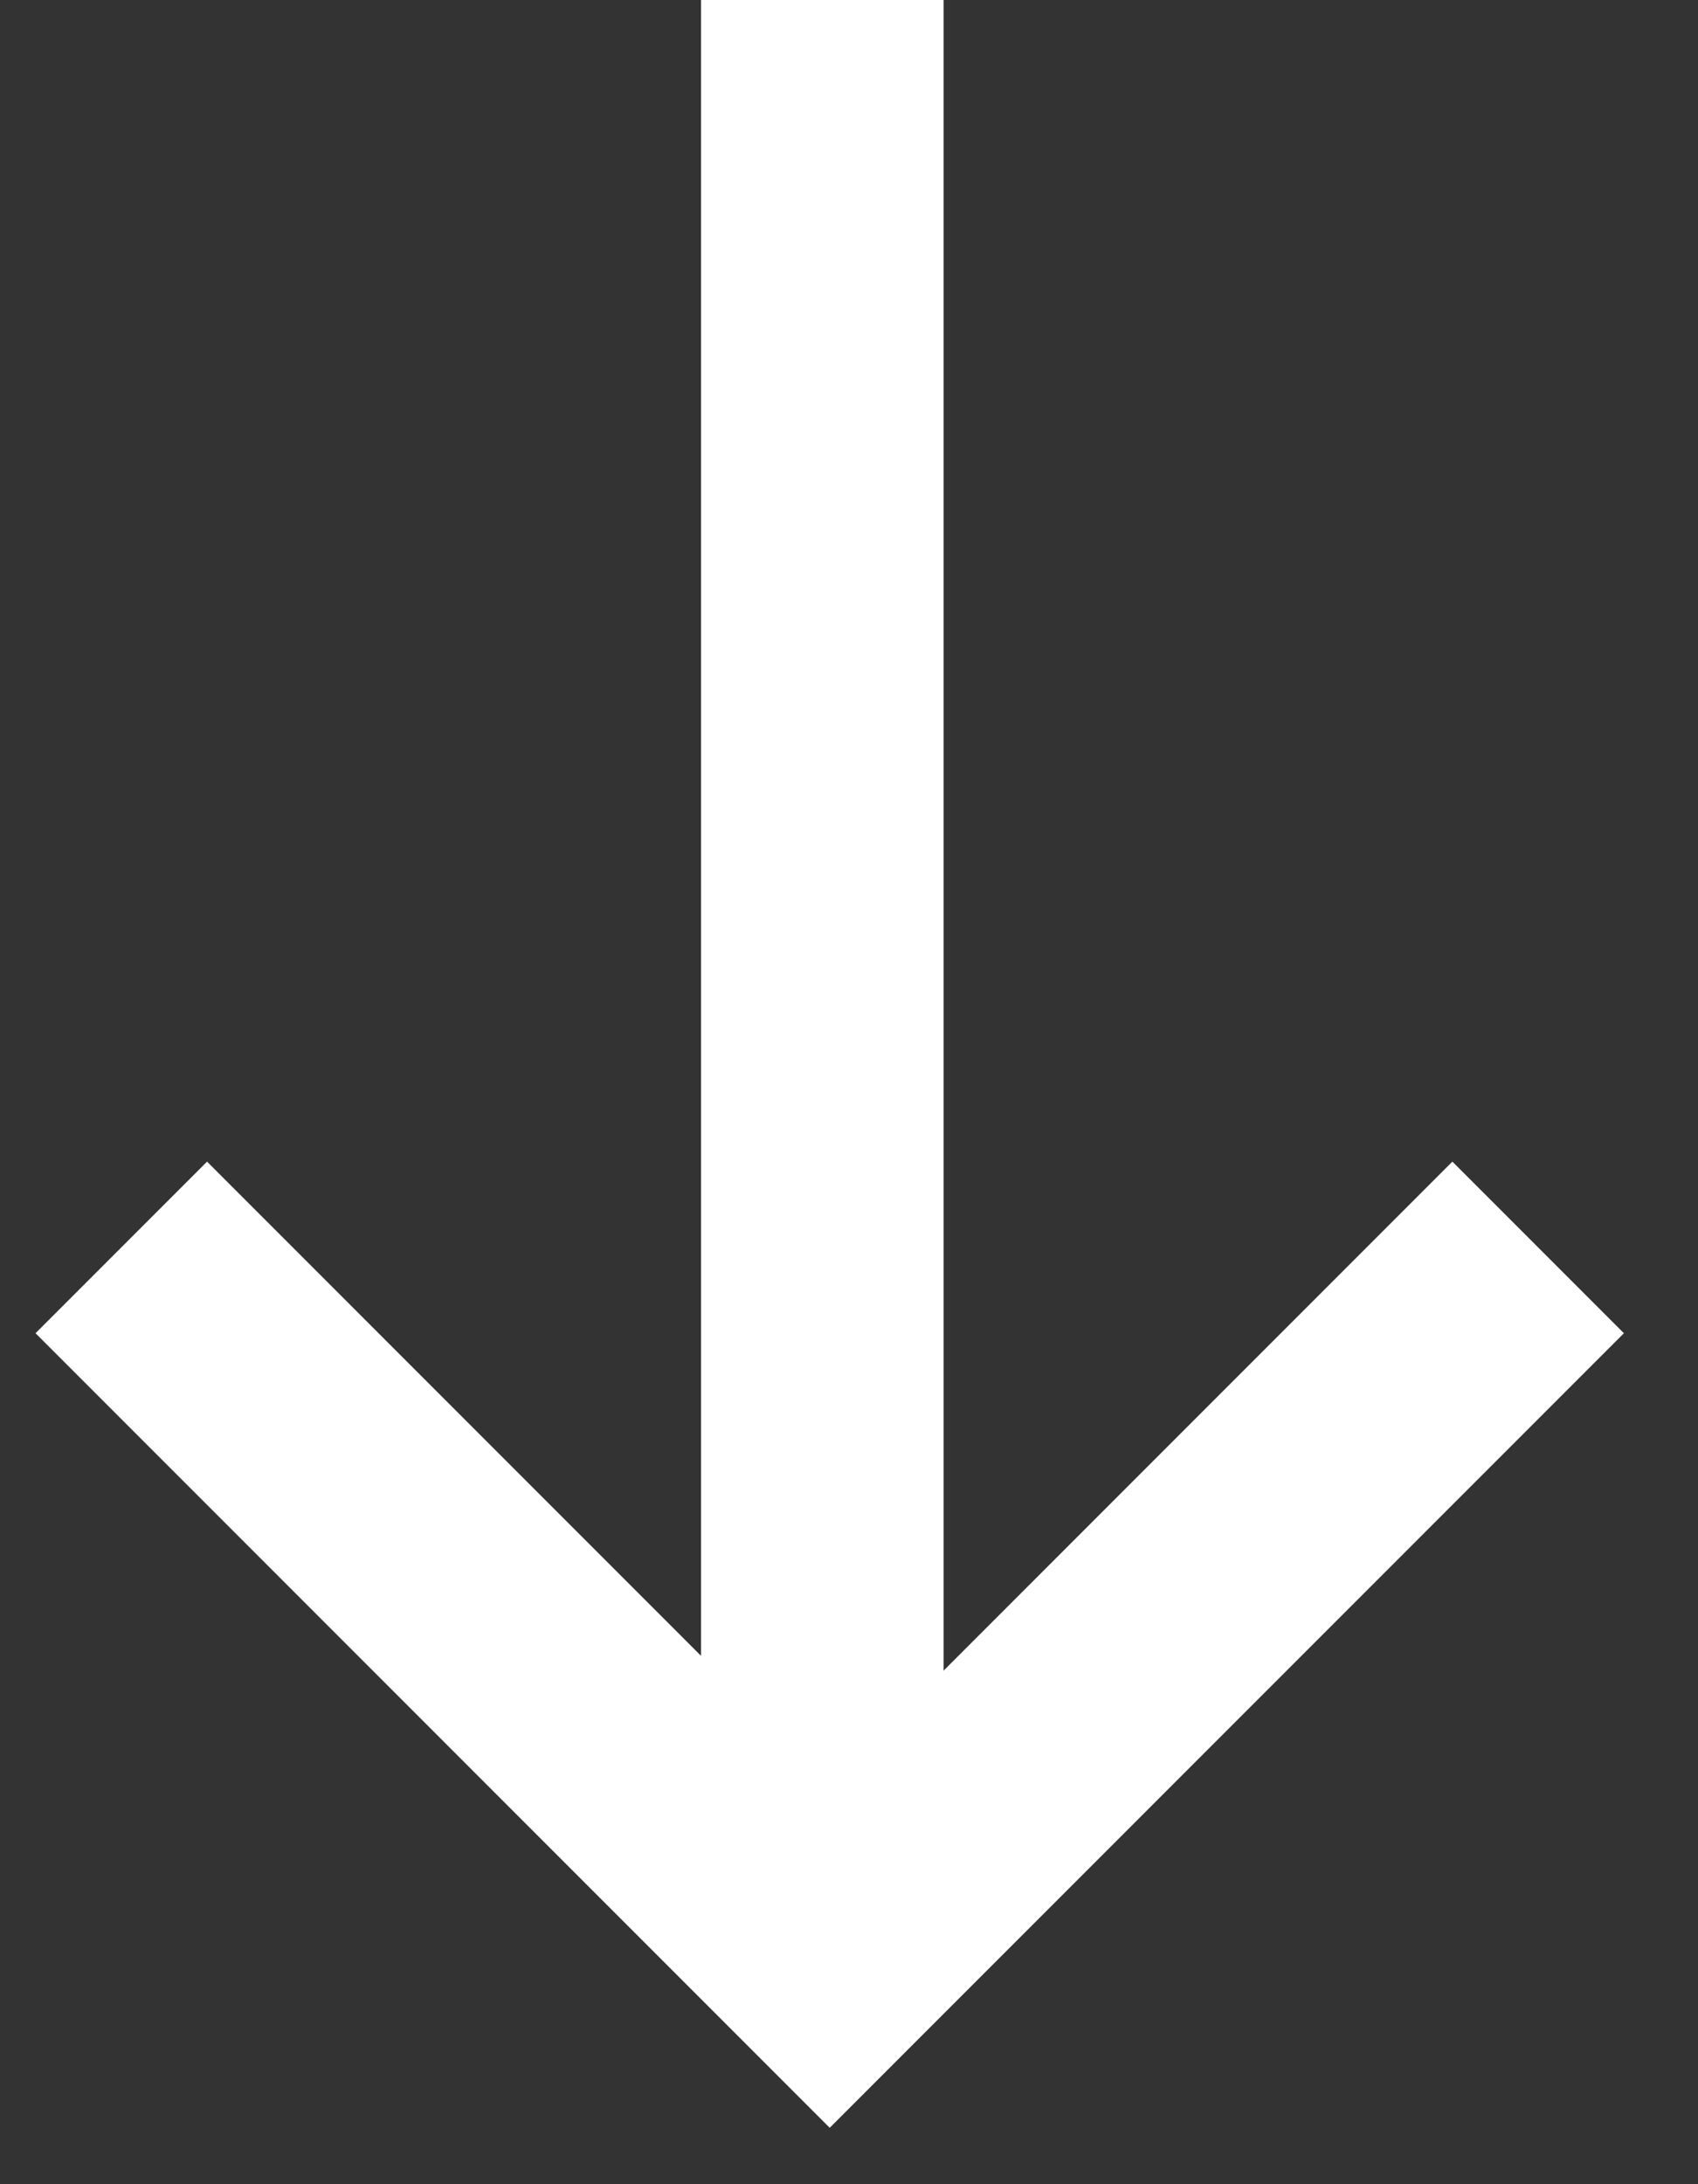
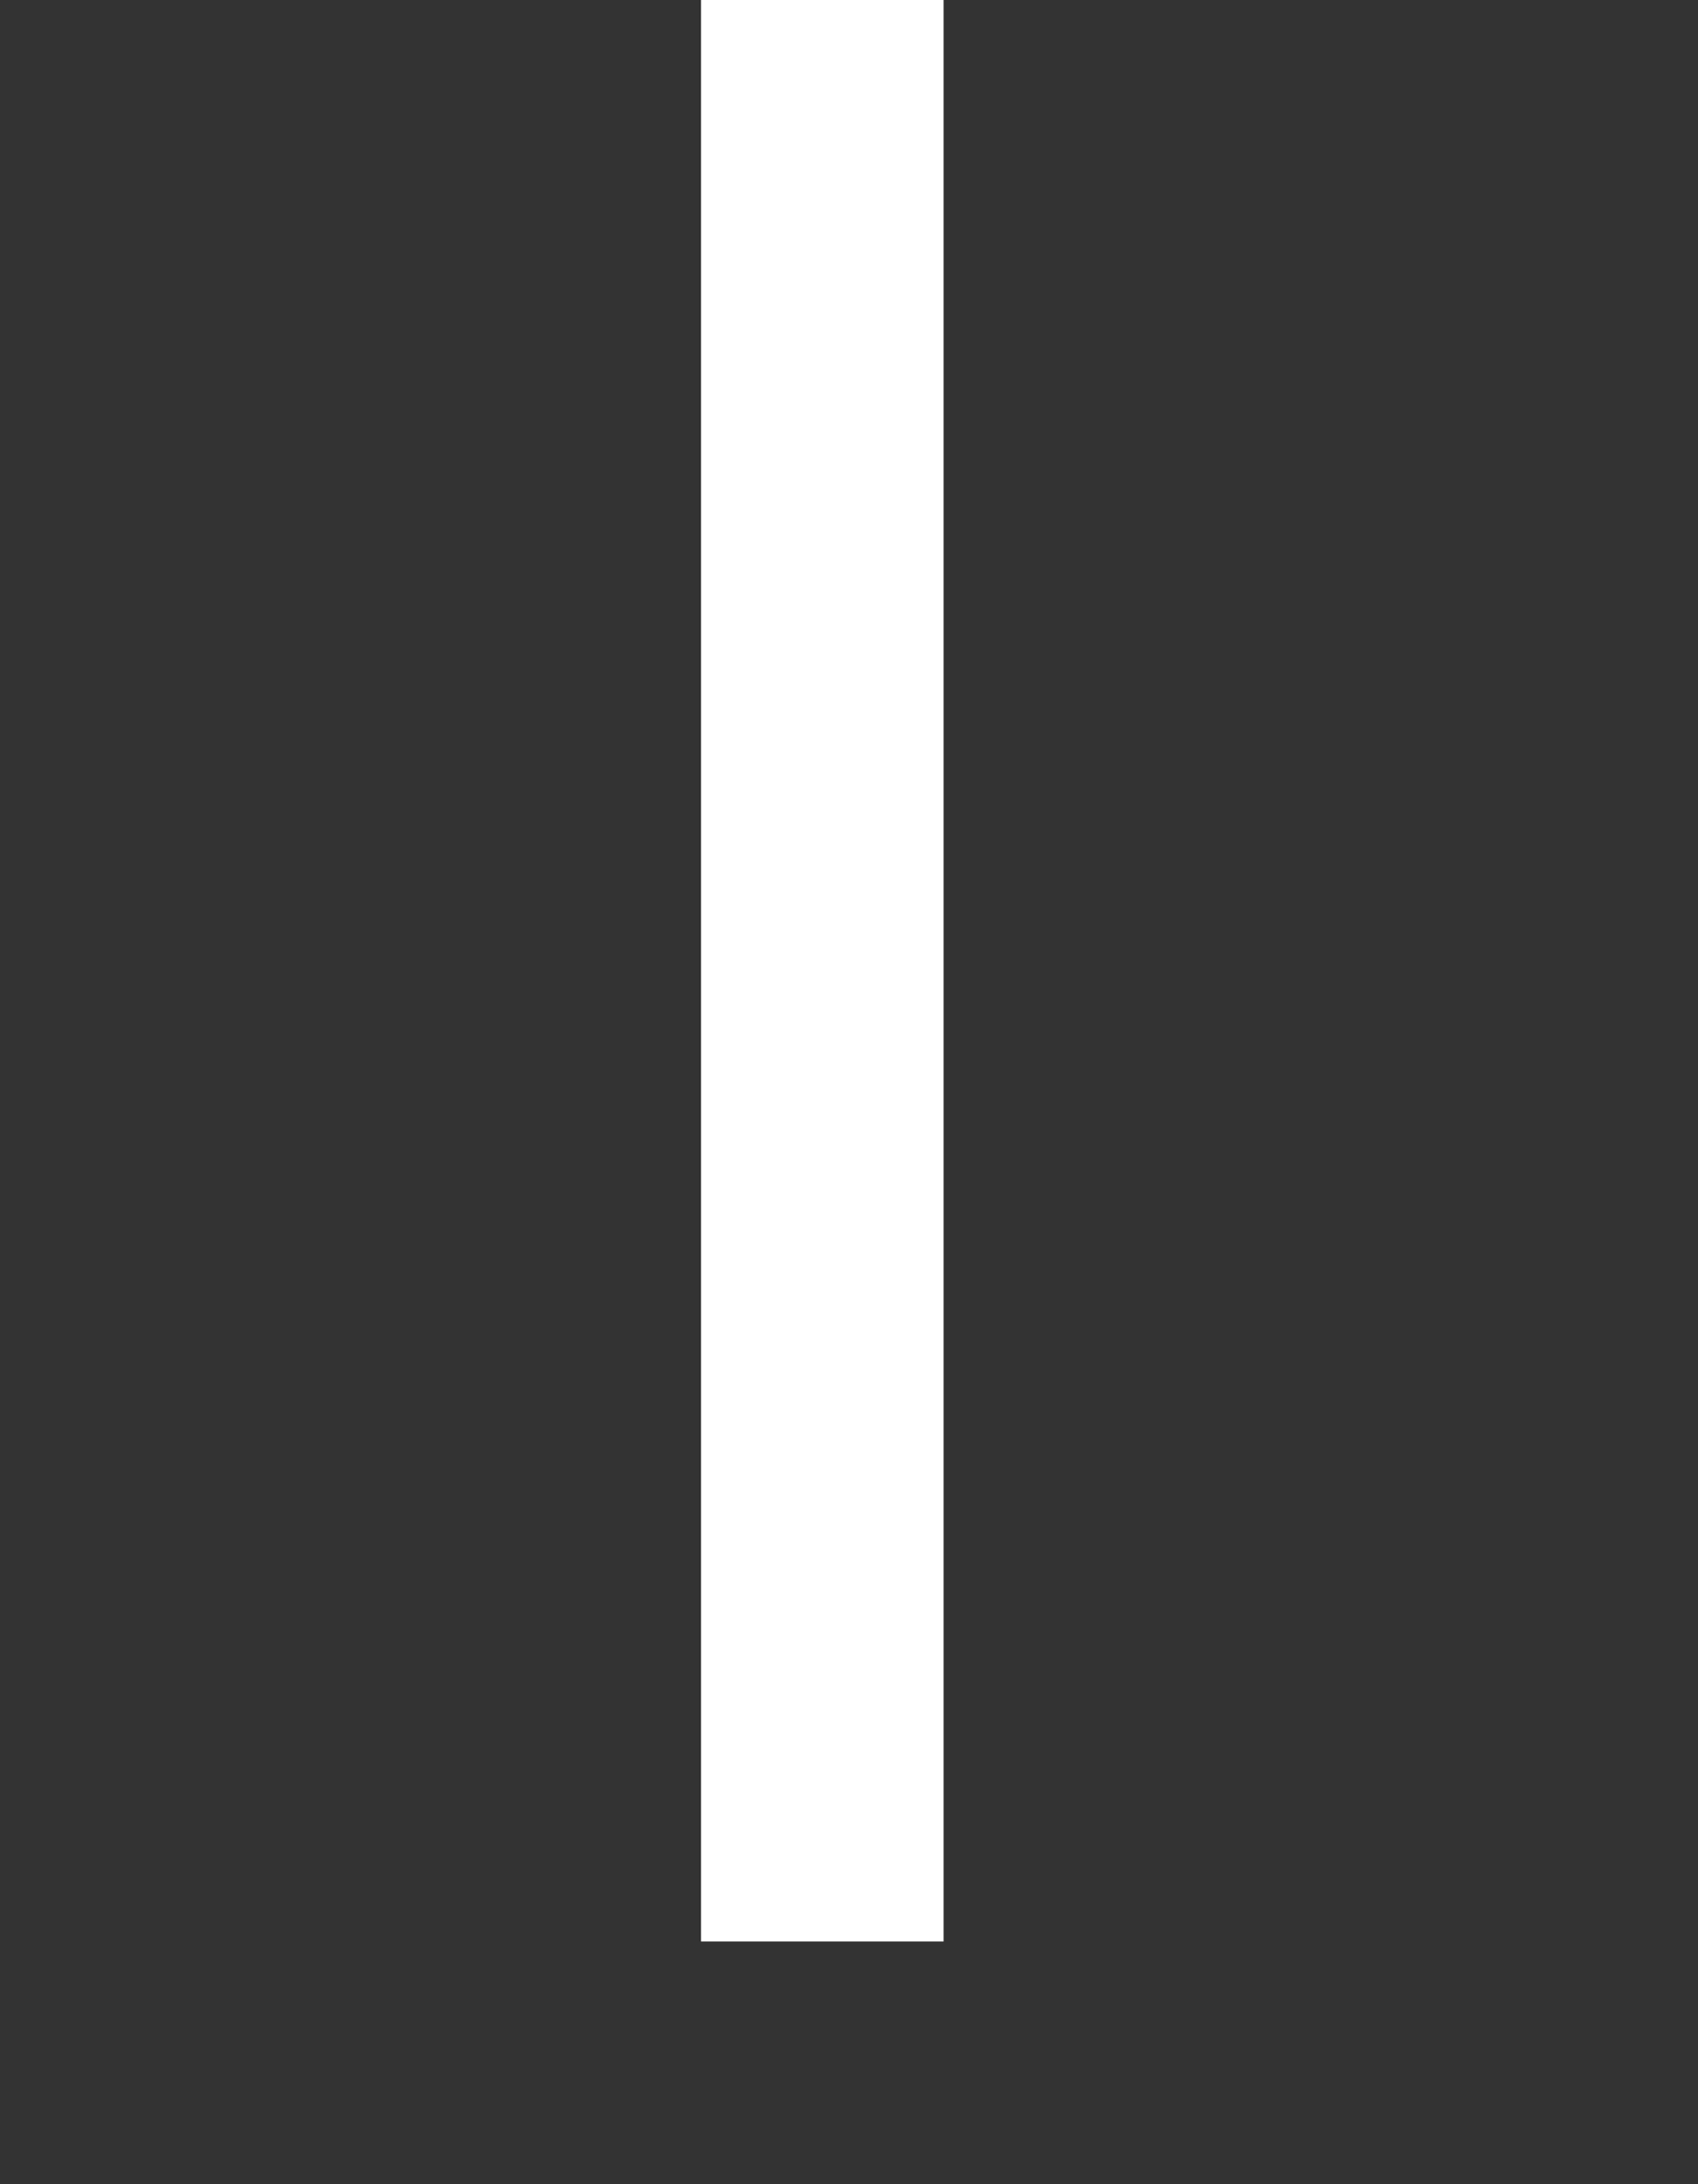
<svg xmlns="http://www.w3.org/2000/svg" width="14" height="18" viewBox="0 0 14 18" fill="none">
  <rect x="0" y="0" width="14" height="18" fill="#333333" stroke="none" />
  <path d="M6.78 0V16" stroke="white" stroke-width="2" />
-   <path d="M12.682 10.28L6.841 16.121L1 10.28" stroke="white" stroke-width="2" />
</svg>